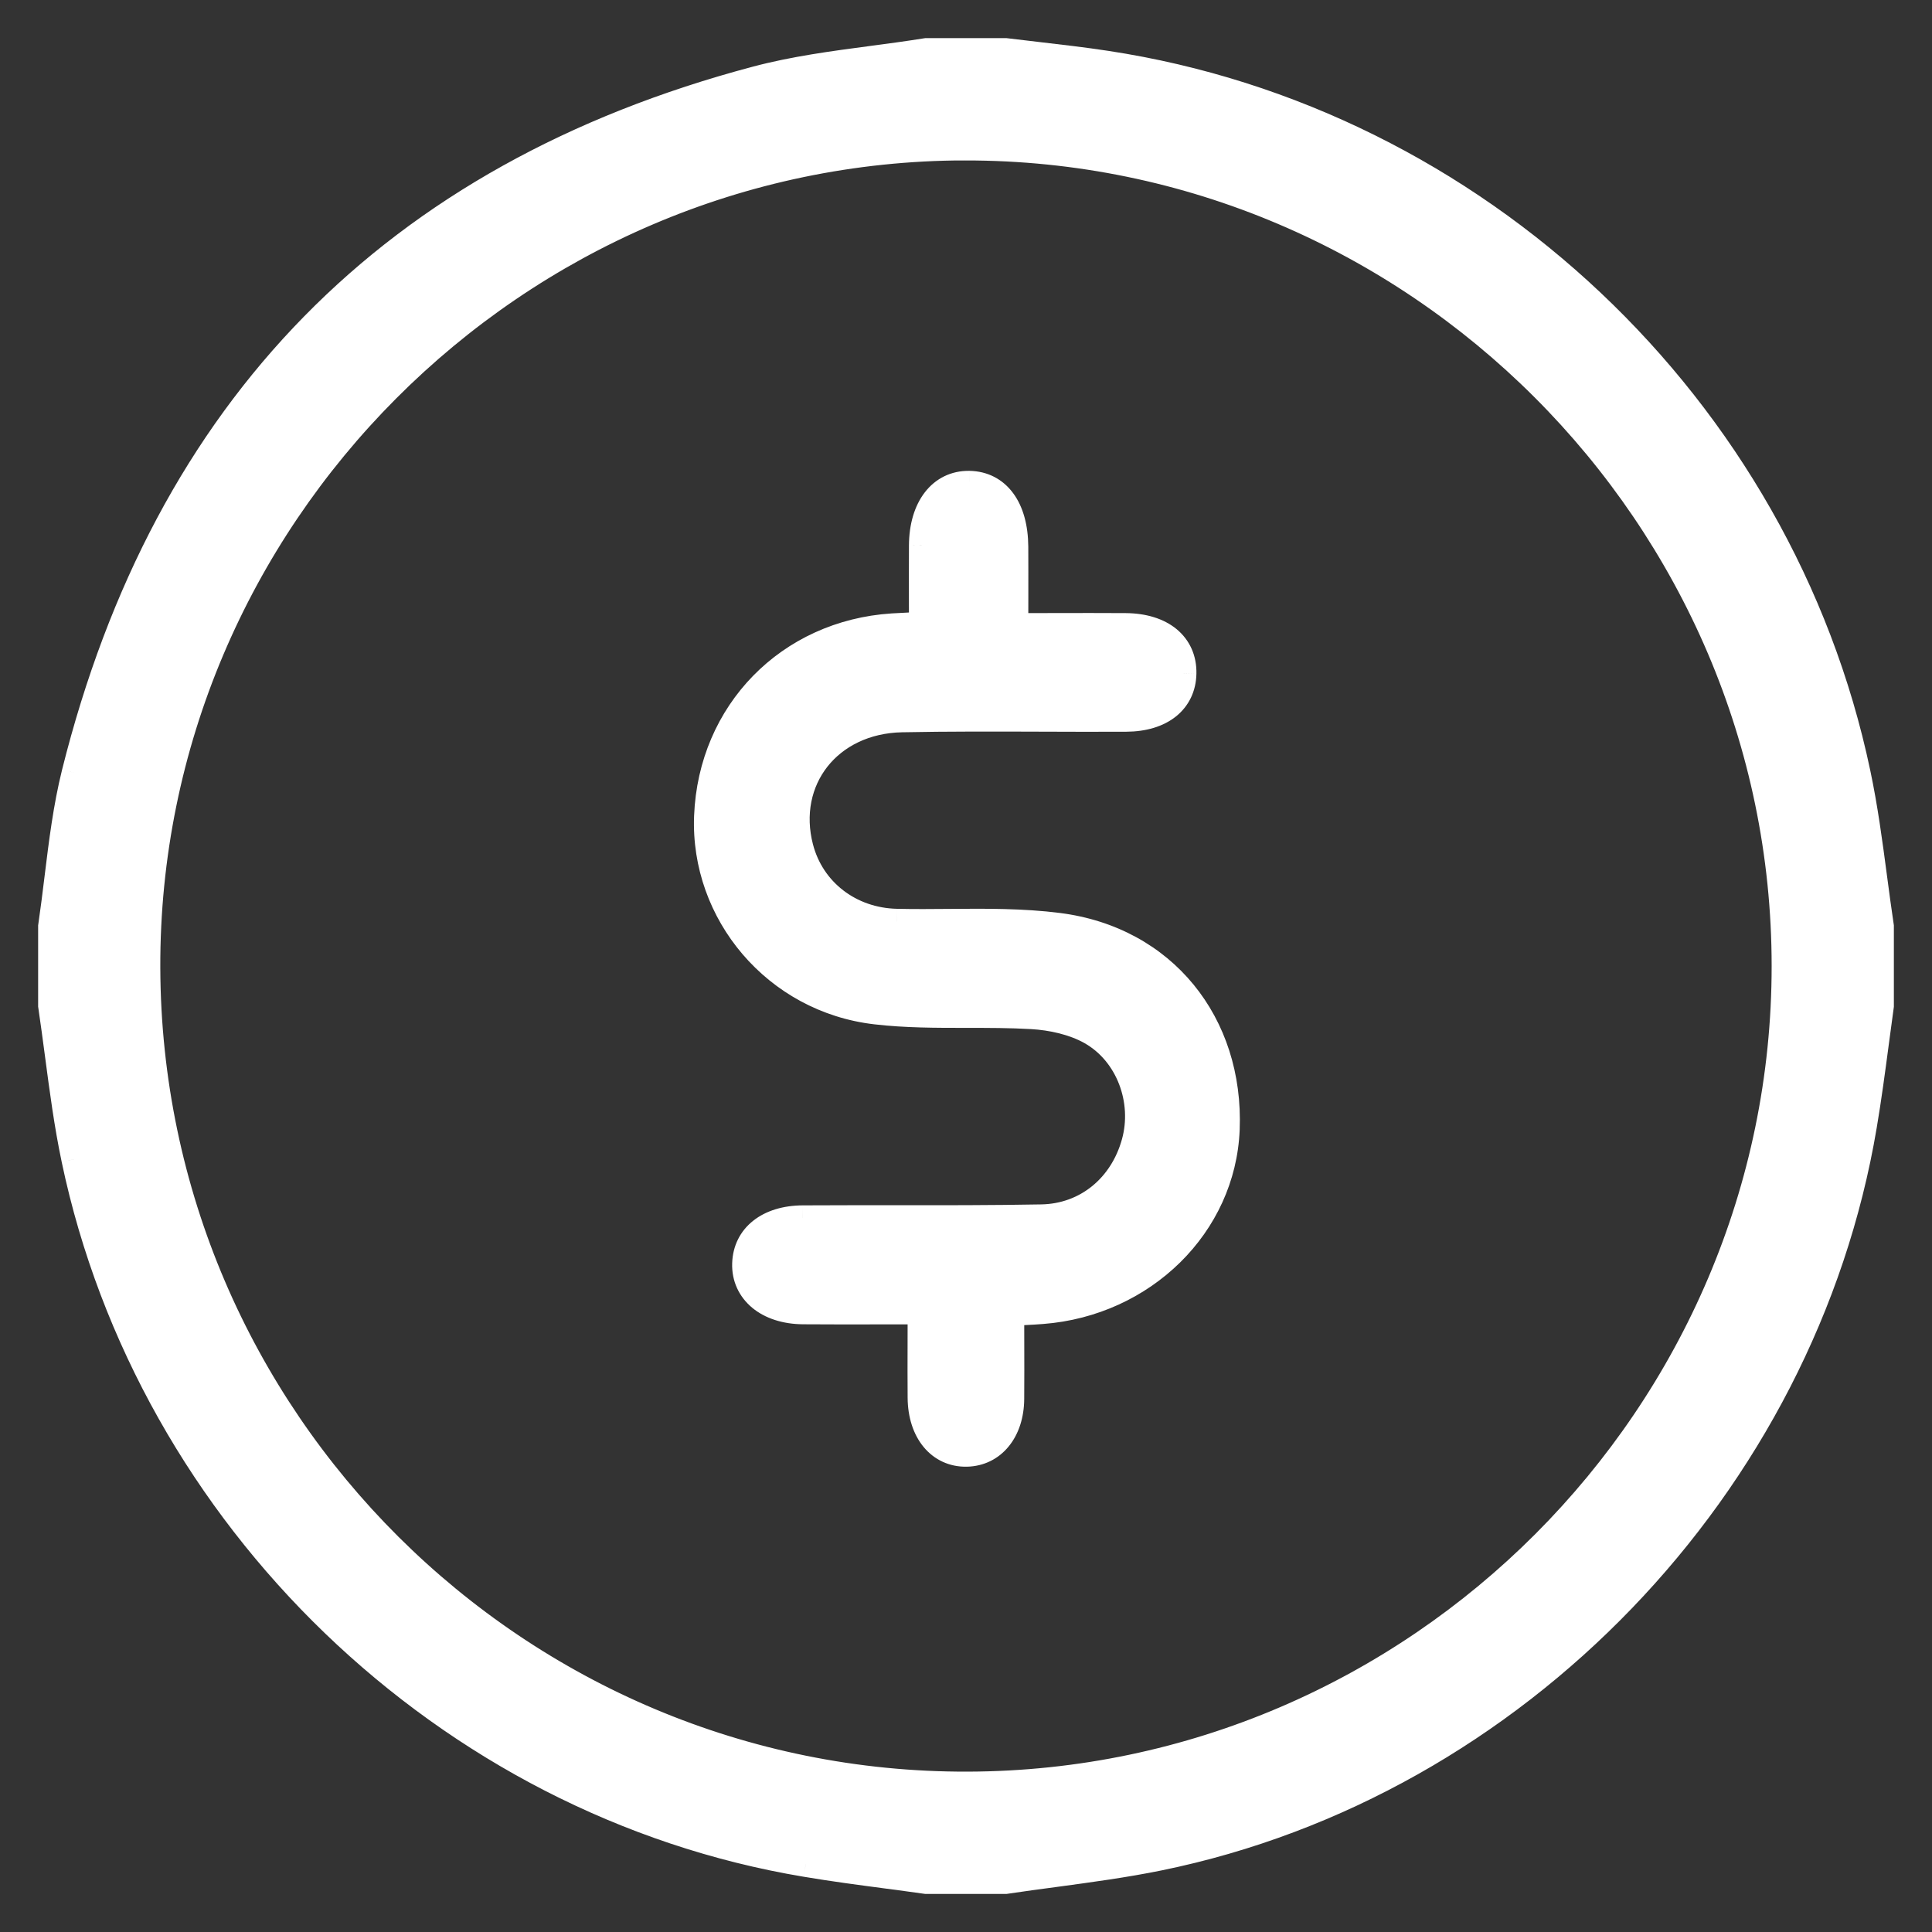
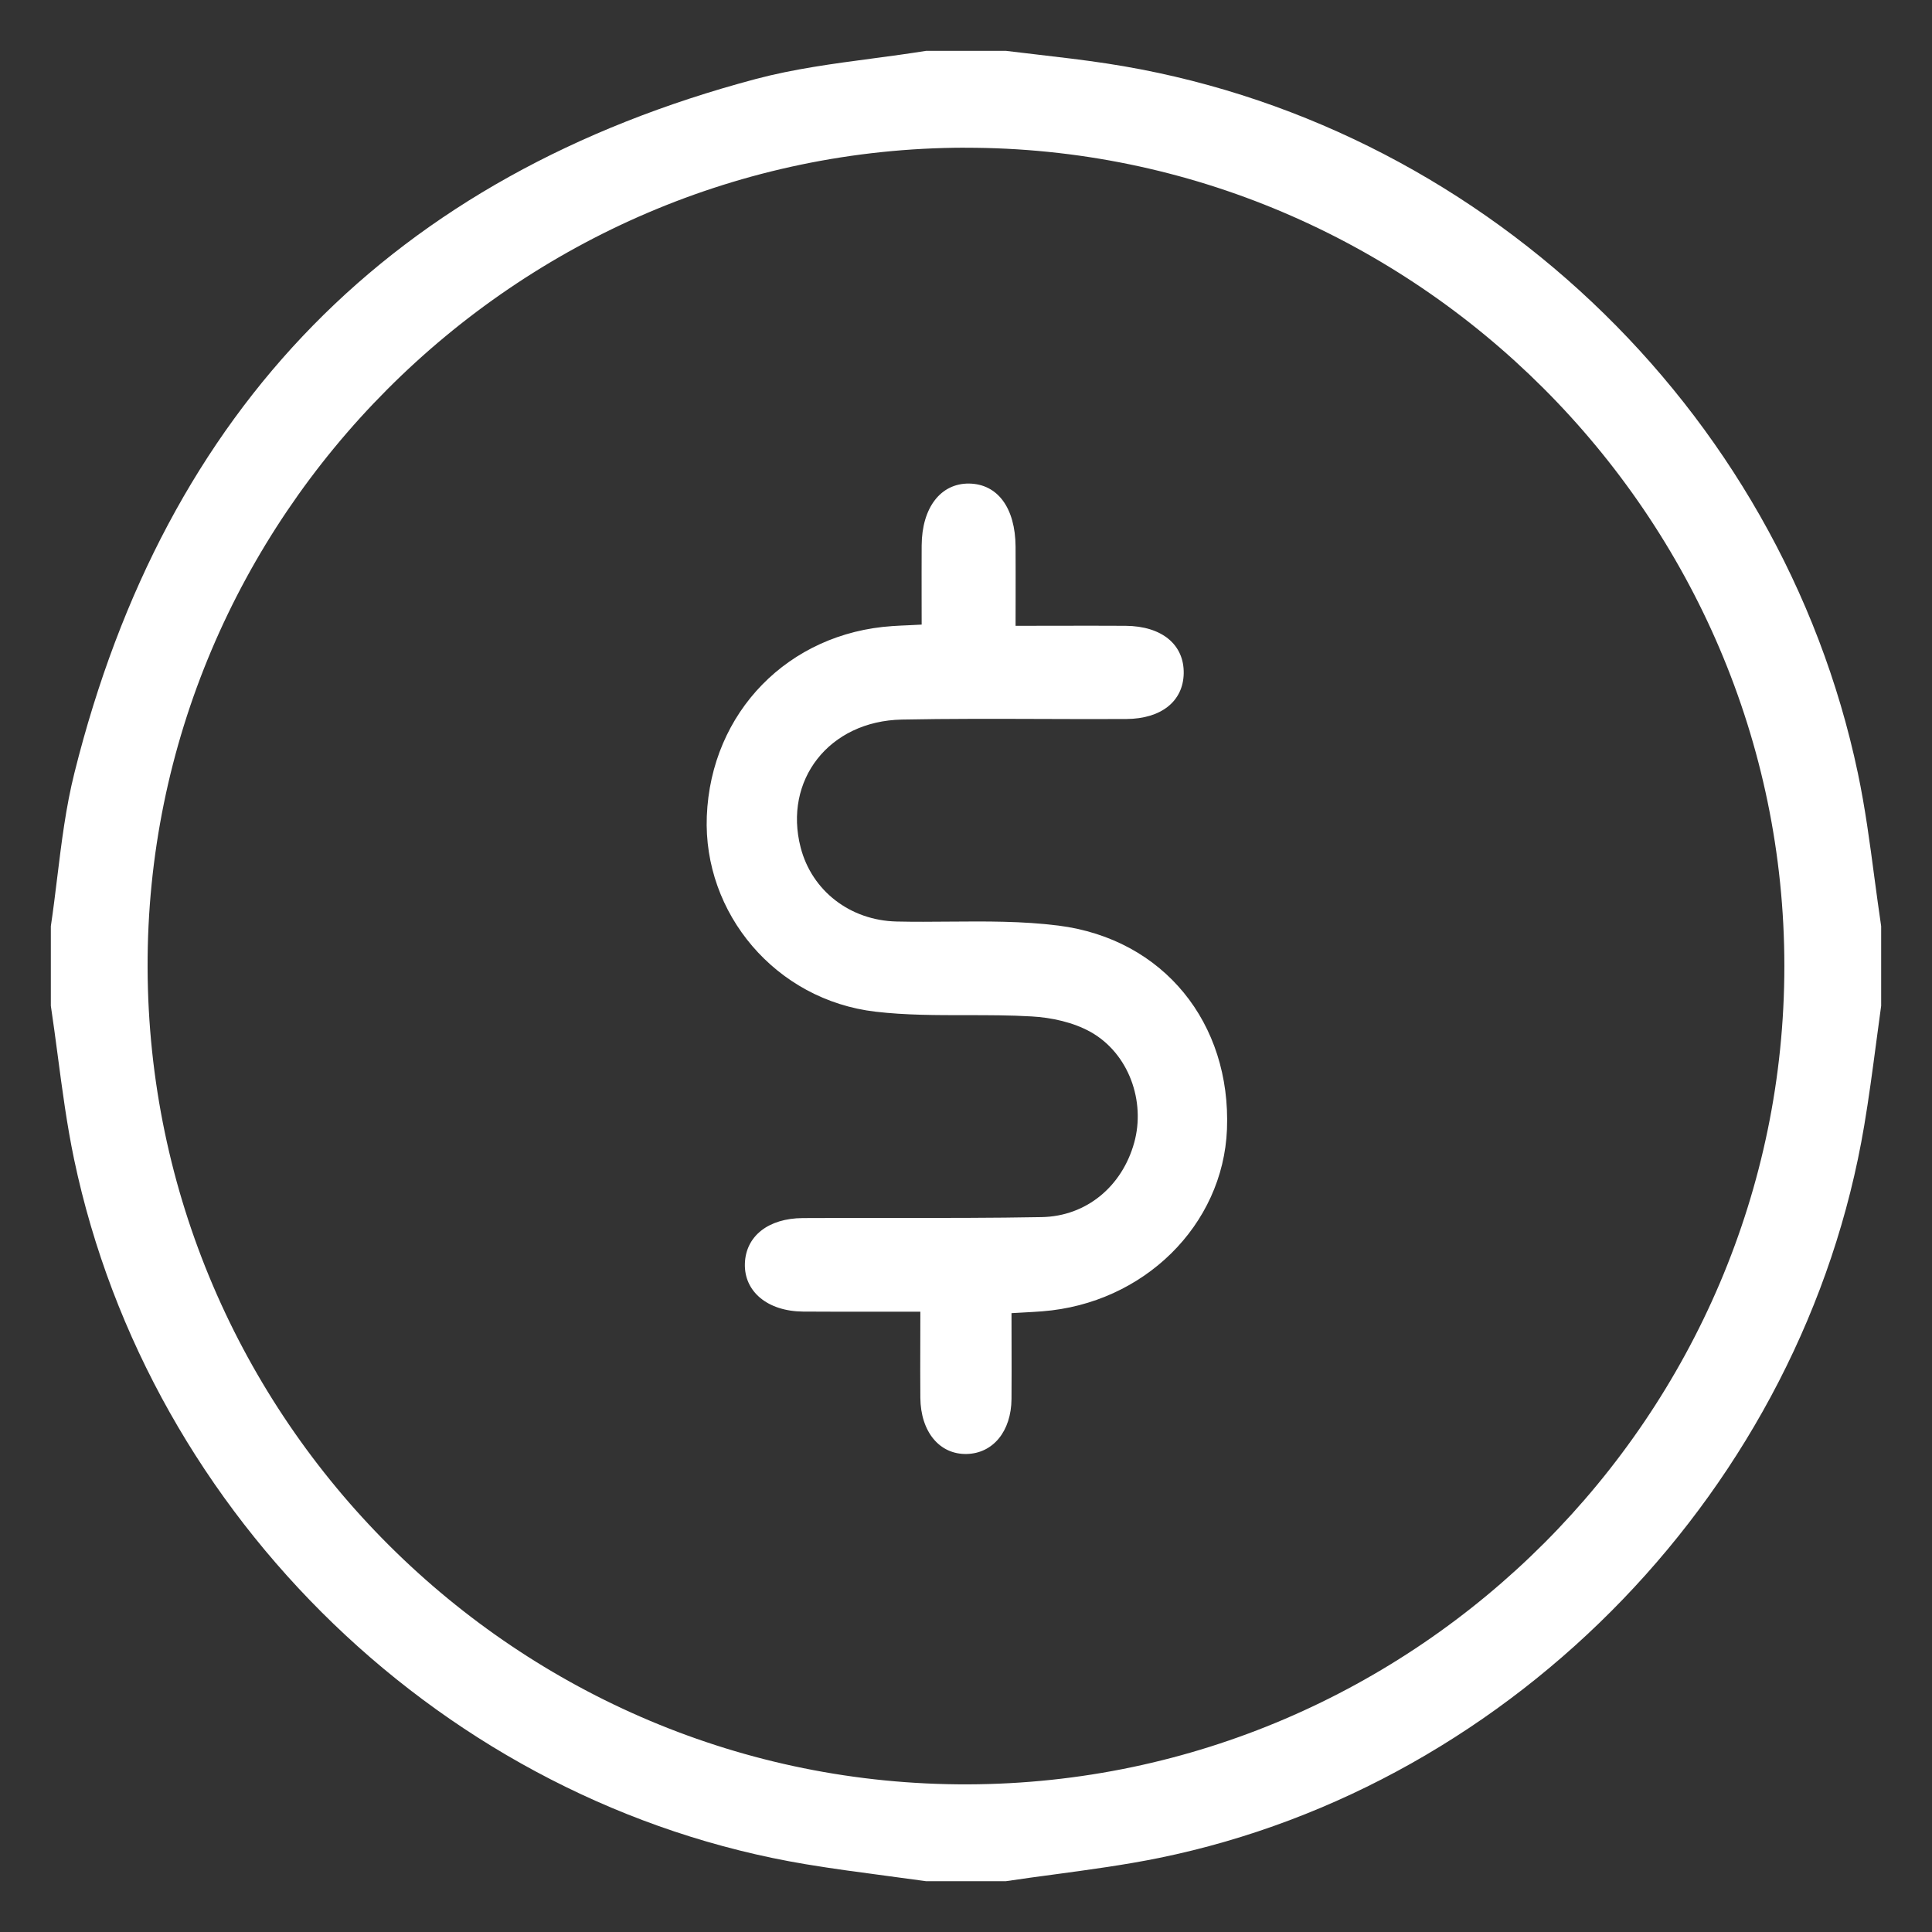
<svg xmlns="http://www.w3.org/2000/svg" width="38" height="38" viewBox="0 0 38 38" fill="none">
  <rect x="0" y="0" width="38" height="38" fill="#333333" stroke="none" />
  <path fill-rule="evenodd" clip-rule="evenodd" d="M19.783 1H18.217C17.865 1.056 17.51 1.104 17.155 1.151C16.386 1.253 15.617 1.355 14.872 1.552C7.719 3.452 3.255 8.032 1.464 15.201C1.295 15.874 1.21 16.569 1.125 17.263C1.086 17.582 1.047 17.901 1 18.217V19.783C1.048 20.102 1.09 20.422 1.133 20.743C1.224 21.432 1.315 22.122 1.457 22.801C2.943 29.866 8.787 35.488 15.848 36.667C16.382 36.756 16.919 36.827 17.455 36.898C17.709 36.932 17.963 36.966 18.216 37.001H19.782C20.104 36.953 20.427 36.909 20.75 36.866C21.436 36.773 22.123 36.681 22.8 36.543C29.817 35.108 35.478 29.22 36.667 22.138C36.758 21.598 36.83 21.055 36.902 20.512C36.934 20.268 36.966 20.025 37 19.783V18.217C36.953 17.901 36.911 17.584 36.868 17.267C36.777 16.576 36.685 15.886 36.542 15.207C35.025 8.001 29.036 2.354 21.765 1.248C21.311 1.179 20.856 1.126 20.4 1.073C20.194 1.049 19.988 1.025 19.783 1ZM2.903 19.034C2.874 10.201 10.135 2.917 18.982 2.905V2.906C27.823 2.894 35.096 10.158 35.096 19.001C35.097 27.821 27.867 35.068 19.038 35.096C10.181 35.124 2.932 27.907 2.903 19.034ZM17.35 25.799C17.595 25.799 17.846 25.799 18.103 25.799L18.102 25.801C18.102 26.013 18.102 26.215 18.101 26.412C18.1 26.787 18.099 27.14 18.102 27.492C18.108 28.163 18.48 28.61 19.014 28.598C19.532 28.586 19.89 28.152 19.895 27.516C19.898 27.148 19.897 26.78 19.896 26.405C19.896 26.215 19.895 26.023 19.895 25.828C19.986 25.822 20.069 25.818 20.147 25.814C20.273 25.807 20.386 25.801 20.499 25.792C22.496 25.639 24.058 24.099 24.133 22.211C24.215 20.129 22.893 18.469 20.817 18.205C20.111 18.116 19.395 18.121 18.678 18.127C18.33 18.13 17.983 18.133 17.637 18.125C16.72 18.105 15.968 17.52 15.748 16.67C15.405 15.348 16.304 14.182 17.738 14.153C18.653 14.135 19.568 14.138 20.484 14.141C21.04 14.143 21.596 14.145 22.153 14.142C22.845 14.138 23.271 13.79 23.282 13.248C23.294 12.68 22.854 12.314 22.139 12.309C21.675 12.306 21.211 12.307 20.731 12.308C20.484 12.308 20.233 12.309 19.975 12.309C19.975 12.117 19.975 11.933 19.976 11.754C19.976 11.408 19.977 11.081 19.975 10.752C19.97 9.99 19.623 9.52 19.062 9.511C18.503 9.504 18.132 9.983 18.128 10.729C18.126 11.071 18.127 11.414 18.127 11.759C18.128 11.934 18.128 12.109 18.128 12.285C18.04 12.29 17.962 12.293 17.89 12.297C17.766 12.302 17.661 12.307 17.555 12.314C15.508 12.447 13.982 14.009 13.902 16.055C13.827 17.964 15.255 19.671 17.224 19.899C17.816 19.968 18.415 19.967 19.014 19.967C19.441 19.967 19.867 19.967 20.291 19.992C20.686 20.014 21.112 20.108 21.452 20.298C22.202 20.72 22.535 21.661 22.308 22.476C22.071 23.33 21.373 23.924 20.485 23.939C19.518 23.957 18.552 23.956 17.585 23.955C16.987 23.955 16.389 23.955 15.79 23.958C15.106 23.962 14.668 24.317 14.651 24.852C14.633 25.403 15.097 25.792 15.796 25.797C16.306 25.801 16.816 25.8 17.35 25.799Z" fill="white" />
-   <path d="M18.217 1V0.75H18.198L18.178 0.753L18.217 1ZM19.783 1L19.813 0.752L19.798 0.75H19.783V1ZM17.155 1.151L17.188 1.398L17.155 1.151ZM14.872 1.552L14.808 1.311L14.808 1.311L14.872 1.552ZM1.464 15.201L1.706 15.262L1.707 15.262L1.464 15.201ZM1.125 17.263L1.373 17.293L1.125 17.263ZM1 18.217L0.753 18.181L0.75 18.199V18.217H1ZM1 19.783H0.75V19.801L0.753 19.819L1 19.783ZM1.133 20.743L0.885 20.776H0.885L1.133 20.743ZM1.457 22.801L1.213 22.852L1.213 22.853L1.457 22.801ZM15.848 36.667L15.89 36.42L15.889 36.42L15.848 36.667ZM17.455 36.898L17.423 37.146L17.455 36.898ZM18.216 37.001L18.182 37.249L18.199 37.251H18.216V37.001ZM19.782 37.001V37.251H19.8L19.819 37.248L19.782 37.001ZM20.75 36.866L20.783 37.114H20.783L20.75 36.866ZM22.8 36.543L22.85 36.788L22.85 36.788L22.8 36.543ZM36.667 22.138L36.42 22.097L36.42 22.097L36.667 22.138ZM36.902 20.512L37.15 20.544V20.544L36.902 20.512ZM37 19.783L37.248 19.817L37.25 19.8V19.783H37ZM37 18.217H37.25V18.199L37.247 18.18L37 18.217ZM36.868 17.267L36.621 17.3V17.3L36.868 17.267ZM36.542 15.207L36.297 15.258L36.297 15.258L36.542 15.207ZM21.765 1.248L21.727 1.495L21.727 1.495L21.765 1.248ZM20.4 1.073L20.429 0.825V0.825L20.4 1.073ZM18.982 2.905H19.232V2.655L18.982 2.655L18.982 2.905ZM2.903 19.034L3.153 19.033V19.033L2.903 19.034ZM18.982 2.906H18.732V3.157L18.983 3.156L18.982 2.906ZM35.096 19.001H34.846V19.001L35.096 19.001ZM19.038 35.096L19.039 35.346H19.039L19.038 35.096ZM18.103 25.799L18.327 25.91L18.508 25.549H18.103V25.799ZM17.35 25.799L17.35 25.549L17.35 25.799ZM18.102 25.801L17.878 25.689L17.852 25.742V25.801H18.102ZM18.101 26.412L17.851 26.411L18.101 26.412ZM18.102 27.492L17.852 27.494L18.102 27.492ZM19.014 28.598L19.02 28.848L19.02 28.848L19.014 28.598ZM19.895 27.516L20.145 27.518L20.145 27.518L19.895 27.516ZM19.896 26.405L20.146 26.404V26.404L19.896 26.405ZM19.895 25.828L19.88 25.578L19.645 25.592V25.828H19.895ZM20.147 25.814L20.16 26.063H20.16L20.147 25.814ZM20.499 25.792L20.48 25.543L20.479 25.543L20.499 25.792ZM24.133 22.211L23.883 22.201V22.201L24.133 22.211ZM20.817 18.205L20.785 18.453L20.785 18.453L20.817 18.205ZM18.678 18.127L18.675 17.877L18.678 18.127ZM17.637 18.125L17.643 17.875L17.642 17.875L17.637 18.125ZM15.748 16.67L15.505 16.733L15.506 16.733L15.748 16.67ZM17.738 14.153L17.743 14.403L17.743 14.403L17.738 14.153ZM20.484 14.141L20.485 13.891L20.484 14.141ZM22.153 14.142L22.154 14.392L22.154 14.392L22.153 14.142ZM23.282 13.248L23.032 13.242L23.032 13.243L23.282 13.248ZM22.139 12.309L22.141 12.059L22.141 12.059L22.139 12.309ZM20.731 12.308L20.731 12.558H20.731L20.731 12.308ZM19.975 12.309H19.725V12.559H19.975V12.309ZM19.976 11.754L19.726 11.753V11.753L19.976 11.754ZM19.975 10.752L19.725 10.754L19.725 10.754L19.975 10.752ZM19.062 9.511L19.067 9.261L19.066 9.261L19.062 9.511ZM18.128 10.729L17.878 10.727L17.878 10.728L18.128 10.729ZM18.127 11.759L17.877 11.76L18.127 11.759ZM18.128 12.285L18.14 12.535L18.378 12.523V12.285H18.128ZM17.89 12.297L17.879 12.047L17.89 12.297ZM17.555 12.314L17.572 12.564L17.572 12.564L17.555 12.314ZM13.902 16.055L13.652 16.045L13.652 16.045L13.902 16.055ZM17.224 19.899L17.253 19.651L17.253 19.651L17.224 19.899ZM19.014 19.967L19.014 19.717L19.014 19.967ZM20.291 19.992L20.277 20.241L20.277 20.241L20.291 19.992ZM21.452 20.298L21.574 20.08L21.574 20.08L21.452 20.298ZM22.308 22.476L22.067 22.409L22.067 22.409L22.308 22.476ZM20.485 23.939L20.48 23.689L20.48 23.689L20.485 23.939ZM17.585 23.955L17.585 23.705L17.585 23.955ZM15.79 23.958L15.791 24.208L15.792 24.208L15.79 23.958ZM14.651 24.852L14.901 24.86L14.901 24.86L14.651 24.852ZM15.796 25.797L15.794 26.047H15.794L15.796 25.797ZM18.217 1.25H19.783V0.75H18.217V1.25ZM17.188 1.398C17.543 1.351 17.901 1.304 18.257 1.247L18.178 0.753C17.829 0.809 17.478 0.856 17.122 0.903L17.188 1.398ZM14.936 1.794C15.663 1.601 16.416 1.501 17.188 1.398L17.122 0.903C16.356 1.005 15.571 1.108 14.808 1.311L14.936 1.794ZM1.707 15.262C2.593 11.713 4.138 8.818 6.336 6.576C8.534 4.334 11.397 2.734 14.937 1.794L14.808 1.311C11.195 2.27 8.249 3.91 5.979 6.226C3.709 8.541 2.126 11.52 1.221 15.14L1.707 15.262ZM1.373 17.293C1.459 16.596 1.542 15.918 1.706 15.262L1.221 15.14C1.049 15.831 0.962 16.541 0.877 17.232L1.373 17.293ZM1.247 18.254C1.295 17.934 1.334 17.611 1.373 17.293L0.877 17.232C0.838 17.552 0.799 17.867 0.753 18.181L1.247 18.254ZM1.25 19.783V18.217H0.75V19.783H1.25ZM1.38 20.71C1.338 20.39 1.295 20.067 1.247 19.746L0.753 19.819C0.8 20.136 0.842 20.455 0.885 20.776L1.38 20.71ZM1.702 22.75C1.562 22.081 1.472 21.401 1.38 20.71L0.885 20.776C0.976 21.464 1.068 22.163 1.213 22.852L1.702 22.75ZM15.889 36.42C8.931 35.259 3.167 29.715 1.702 22.75L1.213 22.853C2.719 30.017 8.643 35.718 15.807 36.913L15.889 36.42ZM17.488 36.651C16.951 36.58 16.418 36.509 15.89 36.42L15.807 36.913C16.346 37.004 16.887 37.075 17.423 37.146L17.488 36.651ZM18.251 36.754C17.997 36.718 17.742 36.684 17.488 36.651L17.423 37.146C17.677 37.18 17.929 37.213 18.182 37.249L18.251 36.754ZM19.782 36.751H18.216V37.251H19.782V36.751ZM20.716 36.618C20.394 36.661 20.069 36.705 19.744 36.754L19.819 37.248C20.139 37.2 20.46 37.157 20.783 37.114L20.716 36.618ZM22.75 36.298C22.082 36.434 21.404 36.526 20.716 36.618L20.783 37.114C21.468 37.021 22.163 36.928 22.85 36.788L22.75 36.298ZM36.42 22.097C35.249 29.077 29.665 34.884 22.75 36.298L22.85 36.788C29.969 35.332 35.708 29.363 36.913 22.18L36.42 22.097ZM36.654 20.479C36.582 21.023 36.511 21.562 36.42 22.097L36.913 22.18C37.005 21.635 37.078 21.087 37.15 20.544L36.654 20.479ZM36.752 19.748C36.718 19.992 36.686 20.236 36.654 20.479L37.15 20.544C37.182 20.301 37.214 20.059 37.248 19.817L36.752 19.748ZM36.75 18.217V19.783H37.25V18.217H36.75ZM36.621 17.3C36.663 17.617 36.705 17.936 36.753 18.254L37.247 18.18C37.2 17.867 37.158 17.551 37.116 17.234L36.621 17.3ZM36.297 15.258C36.438 15.927 36.529 16.608 36.621 17.3L37.116 17.234C37.025 16.545 36.932 15.845 36.786 15.155L36.297 15.258ZM21.727 1.495C28.896 2.585 34.801 8.155 36.297 15.258L36.786 15.155C35.248 7.847 29.177 2.122 21.802 1.001L21.727 1.495ZM20.372 1.322C20.828 1.374 21.279 1.427 21.727 1.495L21.803 1.001C21.344 0.931 20.884 0.878 20.429 0.825L20.372 1.322ZM19.752 1.248C19.959 1.274 20.166 1.298 20.372 1.322L20.429 0.825C20.223 0.801 20.018 0.777 19.813 0.752L19.752 1.248ZM18.982 2.655C9.997 2.668 2.623 10.063 2.653 19.034L3.153 19.033C3.124 10.339 10.274 3.167 18.983 3.155L18.982 2.655ZM19.232 2.906V2.905H18.732V2.906H19.232ZM35.346 19.001C35.346 10.02 27.961 2.644 18.982 2.656L18.983 3.156C27.685 3.144 34.846 10.296 34.846 19.001H35.346ZM19.039 35.346C28.005 35.318 35.347 27.959 35.346 19.001L34.846 19.001C34.847 27.683 27.729 34.819 19.037 34.846L19.039 35.346ZM2.653 19.034C2.682 28.046 10.043 35.374 19.039 35.346L19.037 34.846C10.319 34.873 3.181 27.769 3.153 19.033L2.653 19.034ZM18.103 25.549C17.845 25.549 17.595 25.549 17.35 25.549L17.351 26.049C17.596 26.049 17.846 26.049 18.103 26.049V25.549ZM18.326 25.913L18.327 25.91L17.88 25.687L17.878 25.689L18.326 25.913ZM18.351 26.413C18.352 26.216 18.352 26.013 18.352 25.801H17.852C17.852 26.012 17.852 26.215 17.851 26.411L18.351 26.413ZM18.352 27.49C18.349 27.14 18.35 26.788 18.351 26.413L17.851 26.411C17.85 26.787 17.849 27.141 17.852 27.494L18.352 27.49ZM19.009 28.348C18.819 28.353 18.665 28.278 18.553 28.142C18.436 28.002 18.355 27.782 18.352 27.49L17.852 27.494C17.855 27.874 17.962 28.213 18.167 28.461C18.376 28.713 18.675 28.856 19.02 28.848L19.009 28.348ZM19.645 27.514C19.643 27.787 19.565 27.996 19.453 28.133C19.344 28.267 19.194 28.344 19.009 28.348L19.02 28.848C19.353 28.84 19.64 28.695 19.84 28.449C20.038 28.207 20.142 27.881 20.145 27.518L19.645 27.514ZM19.646 26.406C19.647 26.781 19.648 27.148 19.645 27.514L20.145 27.518C20.148 27.148 20.147 26.779 20.146 26.404L19.646 26.406ZM19.645 25.828C19.645 26.023 19.646 26.215 19.646 26.406L20.146 26.404C20.146 26.214 20.145 26.022 20.145 25.828H19.645ZM20.133 25.564C20.056 25.568 19.972 25.573 19.88 25.578L19.911 26.077C20 26.072 20.082 26.067 20.16 26.063L20.133 25.564ZM20.479 25.543C20.37 25.551 20.261 25.557 20.133 25.564L20.16 26.063C20.286 26.057 20.402 26.05 20.519 26.041L20.479 25.543ZM23.883 22.201C23.813 23.951 22.362 25.398 20.48 25.543L20.518 26.041C22.63 25.879 24.302 24.247 24.383 22.221L23.883 22.201ZM20.785 18.453C22.725 18.7 23.961 20.241 23.883 22.201L24.383 22.221C24.47 20.017 23.06 18.238 20.848 17.957L20.785 18.453ZM18.68 18.377C19.4 18.371 20.099 18.366 20.785 18.453L20.848 17.957C20.123 17.865 19.39 17.871 18.675 17.877L18.68 18.377ZM17.631 18.375C17.982 18.383 18.333 18.38 18.68 18.377L18.675 17.877C18.328 17.88 17.984 17.883 17.643 17.875L17.631 18.375ZM15.506 16.733C15.755 17.696 16.608 18.352 17.631 18.375L17.642 17.875C16.832 17.857 16.18 17.344 15.99 16.607L15.506 16.733ZM17.733 13.903C16.947 13.919 16.291 14.248 15.88 14.772C15.469 15.297 15.316 16 15.505 16.733L15.99 16.608C15.837 16.018 15.963 15.477 16.273 15.081C16.584 14.685 17.095 14.416 17.743 14.403L17.733 13.903ZM20.485 13.891C19.57 13.888 18.651 13.885 17.733 13.903L17.743 14.403C18.654 14.385 19.567 14.388 20.483 14.391L20.485 13.891ZM22.151 13.892C21.596 13.895 21.041 13.893 20.485 13.891L20.483 14.391C21.039 14.393 21.596 14.395 22.154 14.392L22.151 13.892ZM23.032 13.243C23.028 13.444 22.95 13.595 22.817 13.701C22.678 13.812 22.458 13.89 22.151 13.892L22.154 14.392C22.539 14.39 22.879 14.292 23.129 14.092C23.384 13.888 23.525 13.594 23.532 13.253L23.032 13.243ZM22.137 12.559C22.455 12.561 22.683 12.644 22.824 12.76C22.959 12.872 23.037 13.03 23.032 13.242L23.532 13.253C23.54 12.897 23.402 12.589 23.142 12.374C22.888 12.165 22.538 12.062 22.141 12.059L22.137 12.559ZM20.731 12.558C21.212 12.557 21.675 12.556 22.138 12.559L22.141 12.059C21.676 12.056 21.211 12.057 20.73 12.058L20.731 12.558ZM19.975 12.559C20.233 12.559 20.484 12.558 20.731 12.558L20.73 12.058C20.483 12.058 20.232 12.059 19.975 12.059V12.559ZM19.726 11.753C19.725 11.932 19.725 12.117 19.725 12.309H20.225C20.225 12.117 20.225 11.934 20.226 11.754L19.726 11.753ZM19.725 10.754C19.727 11.081 19.726 11.408 19.726 11.753L20.226 11.754C20.226 11.409 20.227 11.08 20.225 10.751L19.725 10.754ZM19.058 9.761C19.261 9.765 19.415 9.847 19.526 9.998C19.642 10.156 19.723 10.407 19.725 10.754L20.225 10.751C20.222 10.336 20.127 9.97 19.928 9.701C19.724 9.424 19.424 9.267 19.067 9.261L19.058 9.761ZM18.378 10.73C18.38 10.396 18.464 10.147 18.585 9.99C18.701 9.839 18.86 9.759 19.059 9.761L19.066 9.261C18.706 9.256 18.399 9.412 18.189 9.685C17.984 9.952 17.88 10.316 17.878 10.727L18.378 10.73ZM18.377 11.759C18.377 11.413 18.376 11.071 18.378 10.73L17.878 10.728C17.876 11.071 17.877 11.414 17.877 11.76L18.377 11.759ZM18.378 12.285C18.378 12.109 18.378 11.933 18.377 11.759L17.877 11.76C17.878 11.934 17.878 12.109 17.878 12.285H18.378ZM17.902 12.546C17.974 12.543 18.052 12.539 18.14 12.535L18.115 12.036C18.028 12.04 17.951 12.044 17.879 12.047L17.902 12.546ZM17.572 12.564C17.674 12.557 17.777 12.552 17.902 12.546L17.879 12.047C17.755 12.053 17.647 12.058 17.539 12.065L17.572 12.564ZM14.152 16.065C14.227 14.147 15.652 12.689 17.572 12.564L17.539 12.065C15.365 12.206 13.738 13.871 13.652 16.045L14.152 16.065ZM17.253 19.651C15.413 19.438 14.082 17.843 14.152 16.065L13.652 16.045C13.572 18.084 15.096 19.904 17.196 20.147L17.253 19.651ZM19.014 19.717C18.412 19.717 17.828 19.717 17.253 19.651L17.196 20.147C17.804 20.218 18.417 20.217 19.014 20.217L19.014 19.717ZM20.306 19.742C19.873 19.717 19.439 19.717 19.014 19.717L19.014 20.217C19.442 20.217 19.861 20.217 20.277 20.241L20.306 19.742ZM21.574 20.08C21.191 19.866 20.725 19.766 20.305 19.742L20.277 20.241C20.647 20.262 21.033 20.35 21.33 20.516L21.574 20.08ZM22.549 22.543C22.803 21.629 22.435 20.564 21.574 20.08L21.329 20.516C21.968 20.875 22.267 21.693 22.067 22.409L22.549 22.543ZM20.489 24.189C21.499 24.172 22.285 23.493 22.549 22.543L22.067 22.409C21.857 23.167 21.248 23.676 20.48 23.689L20.489 24.189ZM17.585 24.205C18.552 24.206 19.52 24.207 20.489 24.189L20.48 23.689C19.517 23.707 18.553 23.706 17.585 23.705L17.585 24.205ZM15.792 24.208C16.389 24.205 16.987 24.205 17.585 24.205L17.585 23.705C16.987 23.705 16.388 23.705 15.789 23.708L15.792 24.208ZM14.901 24.86C14.907 24.665 14.987 24.512 15.125 24.402C15.268 24.289 15.49 24.21 15.791 24.208L15.789 23.708C15.406 23.71 15.066 23.811 14.815 24.01C14.559 24.212 14.412 24.504 14.401 24.844L14.901 24.86ZM15.798 25.547C15.492 25.545 15.261 25.459 15.114 25.337C14.971 25.218 14.894 25.057 14.901 24.86L14.401 24.844C14.389 25.198 14.536 25.506 14.795 25.722C15.05 25.933 15.4 26.044 15.794 26.047L15.798 25.547ZM17.35 25.549C16.815 25.55 16.306 25.551 15.797 25.547L15.794 26.047C16.305 26.051 16.816 26.05 17.351 26.049L17.35 25.549Z" fill="white" />
</svg>